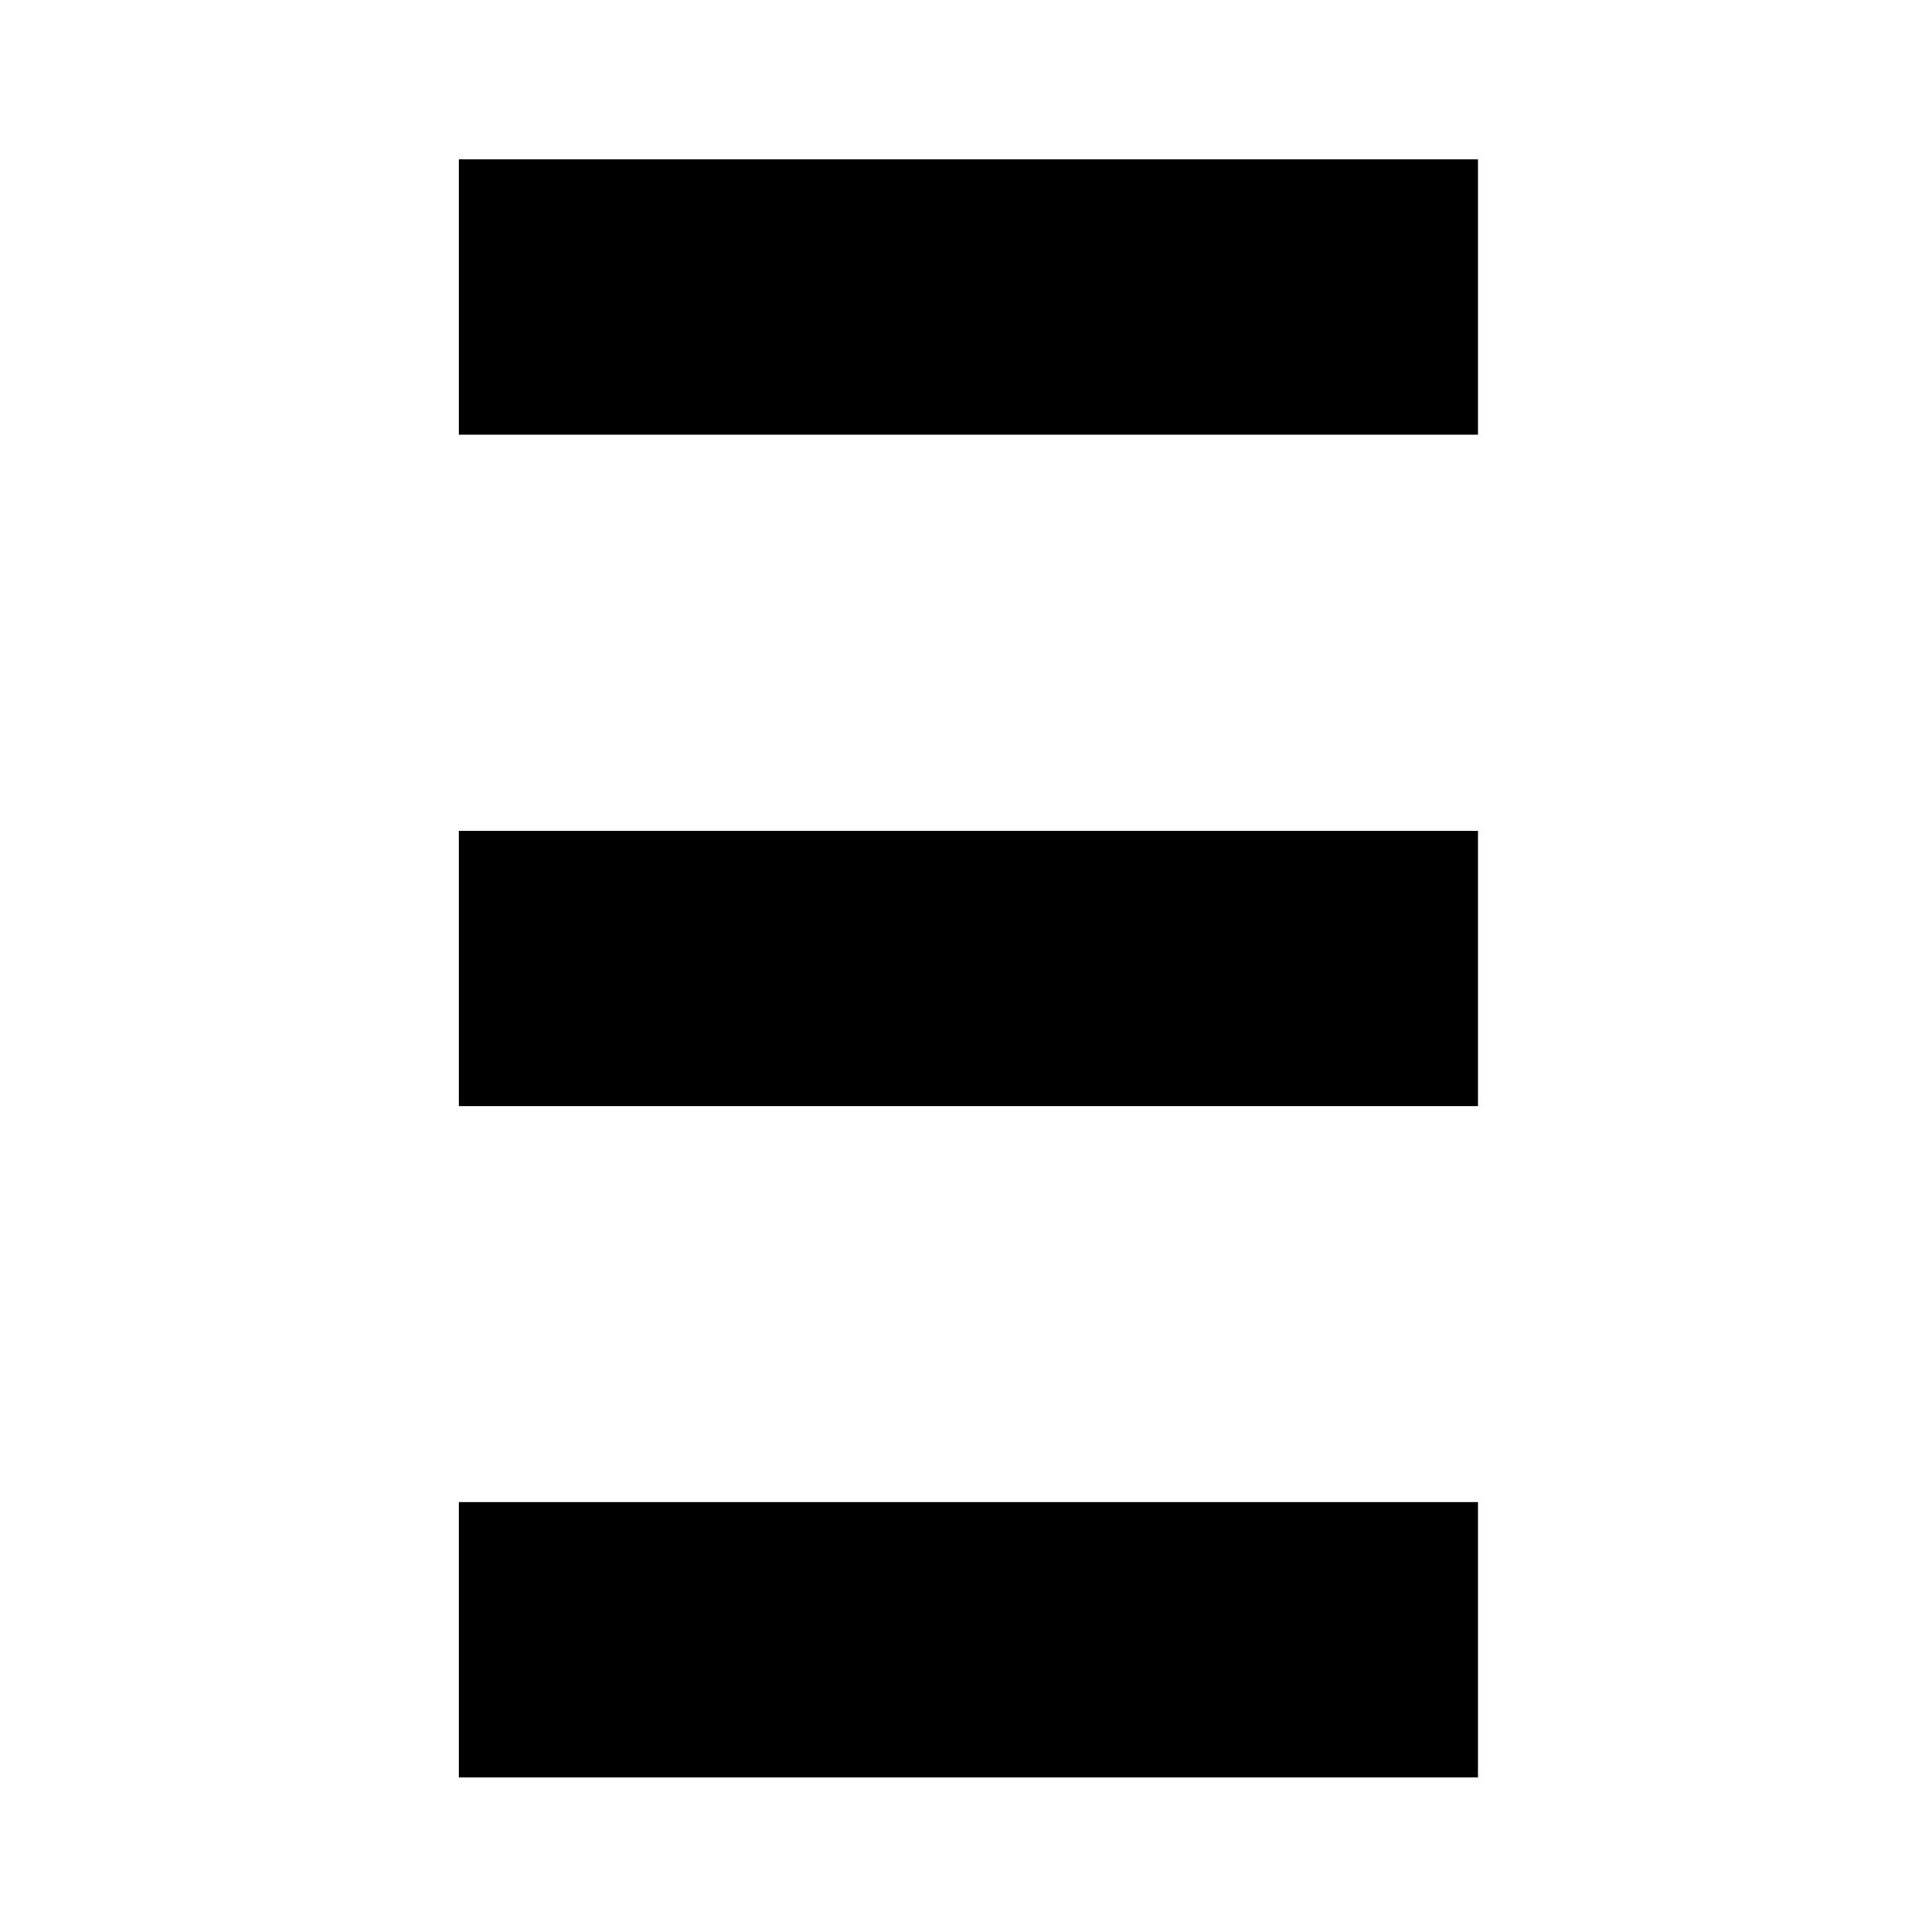
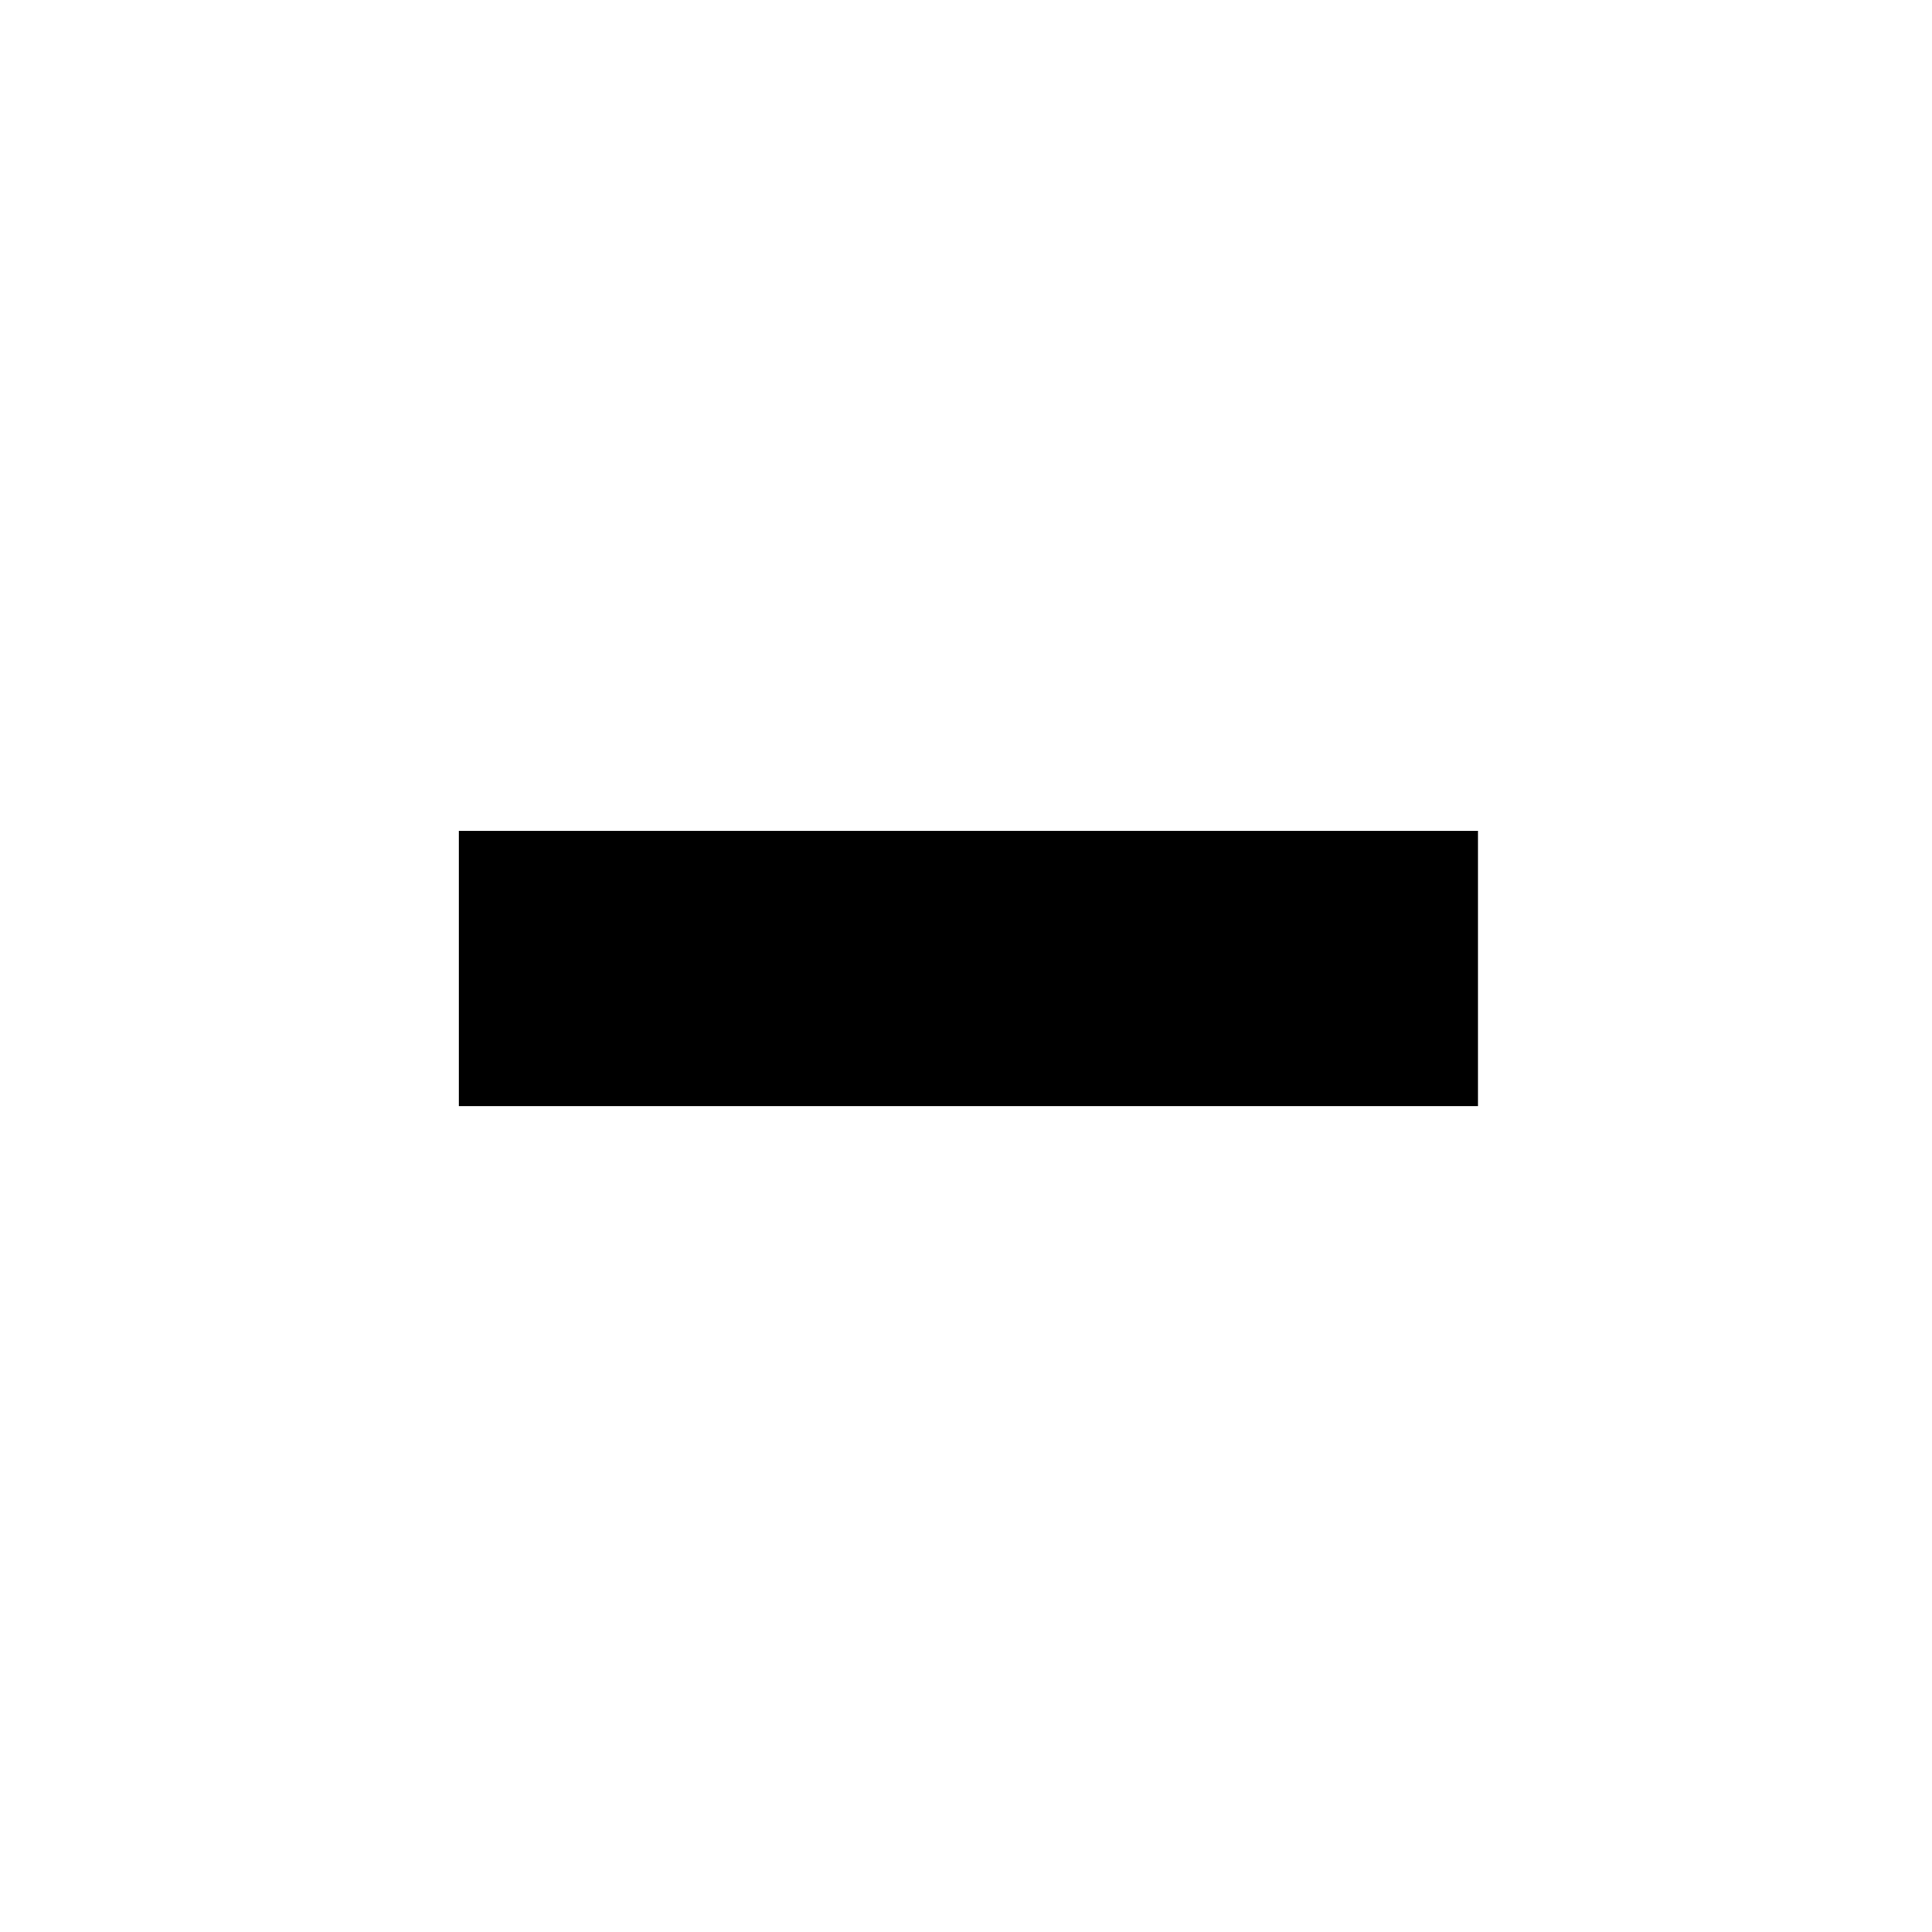
<svg xmlns="http://www.w3.org/2000/svg" version="1.0" width="400pt" height="400pt" viewBox="0 0 400 400" preserveAspectRatio="xMidYMid meet">
  <g transform="translate(0,400) scale(0.1,-0.1)" fill="#000000" stroke="none">
-     <path d="M950 3385 l0 -285 1055 0 1055 0 0 285 0 285 -1055 0 -1055 0 0 -285z" />
    <path d="M950 1995 l0 -285 1055 0 1055 0 0 285 0 285 -1055 0 -1055 0 0 -285z" />
-     <path d="M950 605 l0 -285 1055 0 1055 0 0 285 0 285 -1055 0 -1055 0 0 -285z" />
  </g>
</svg>